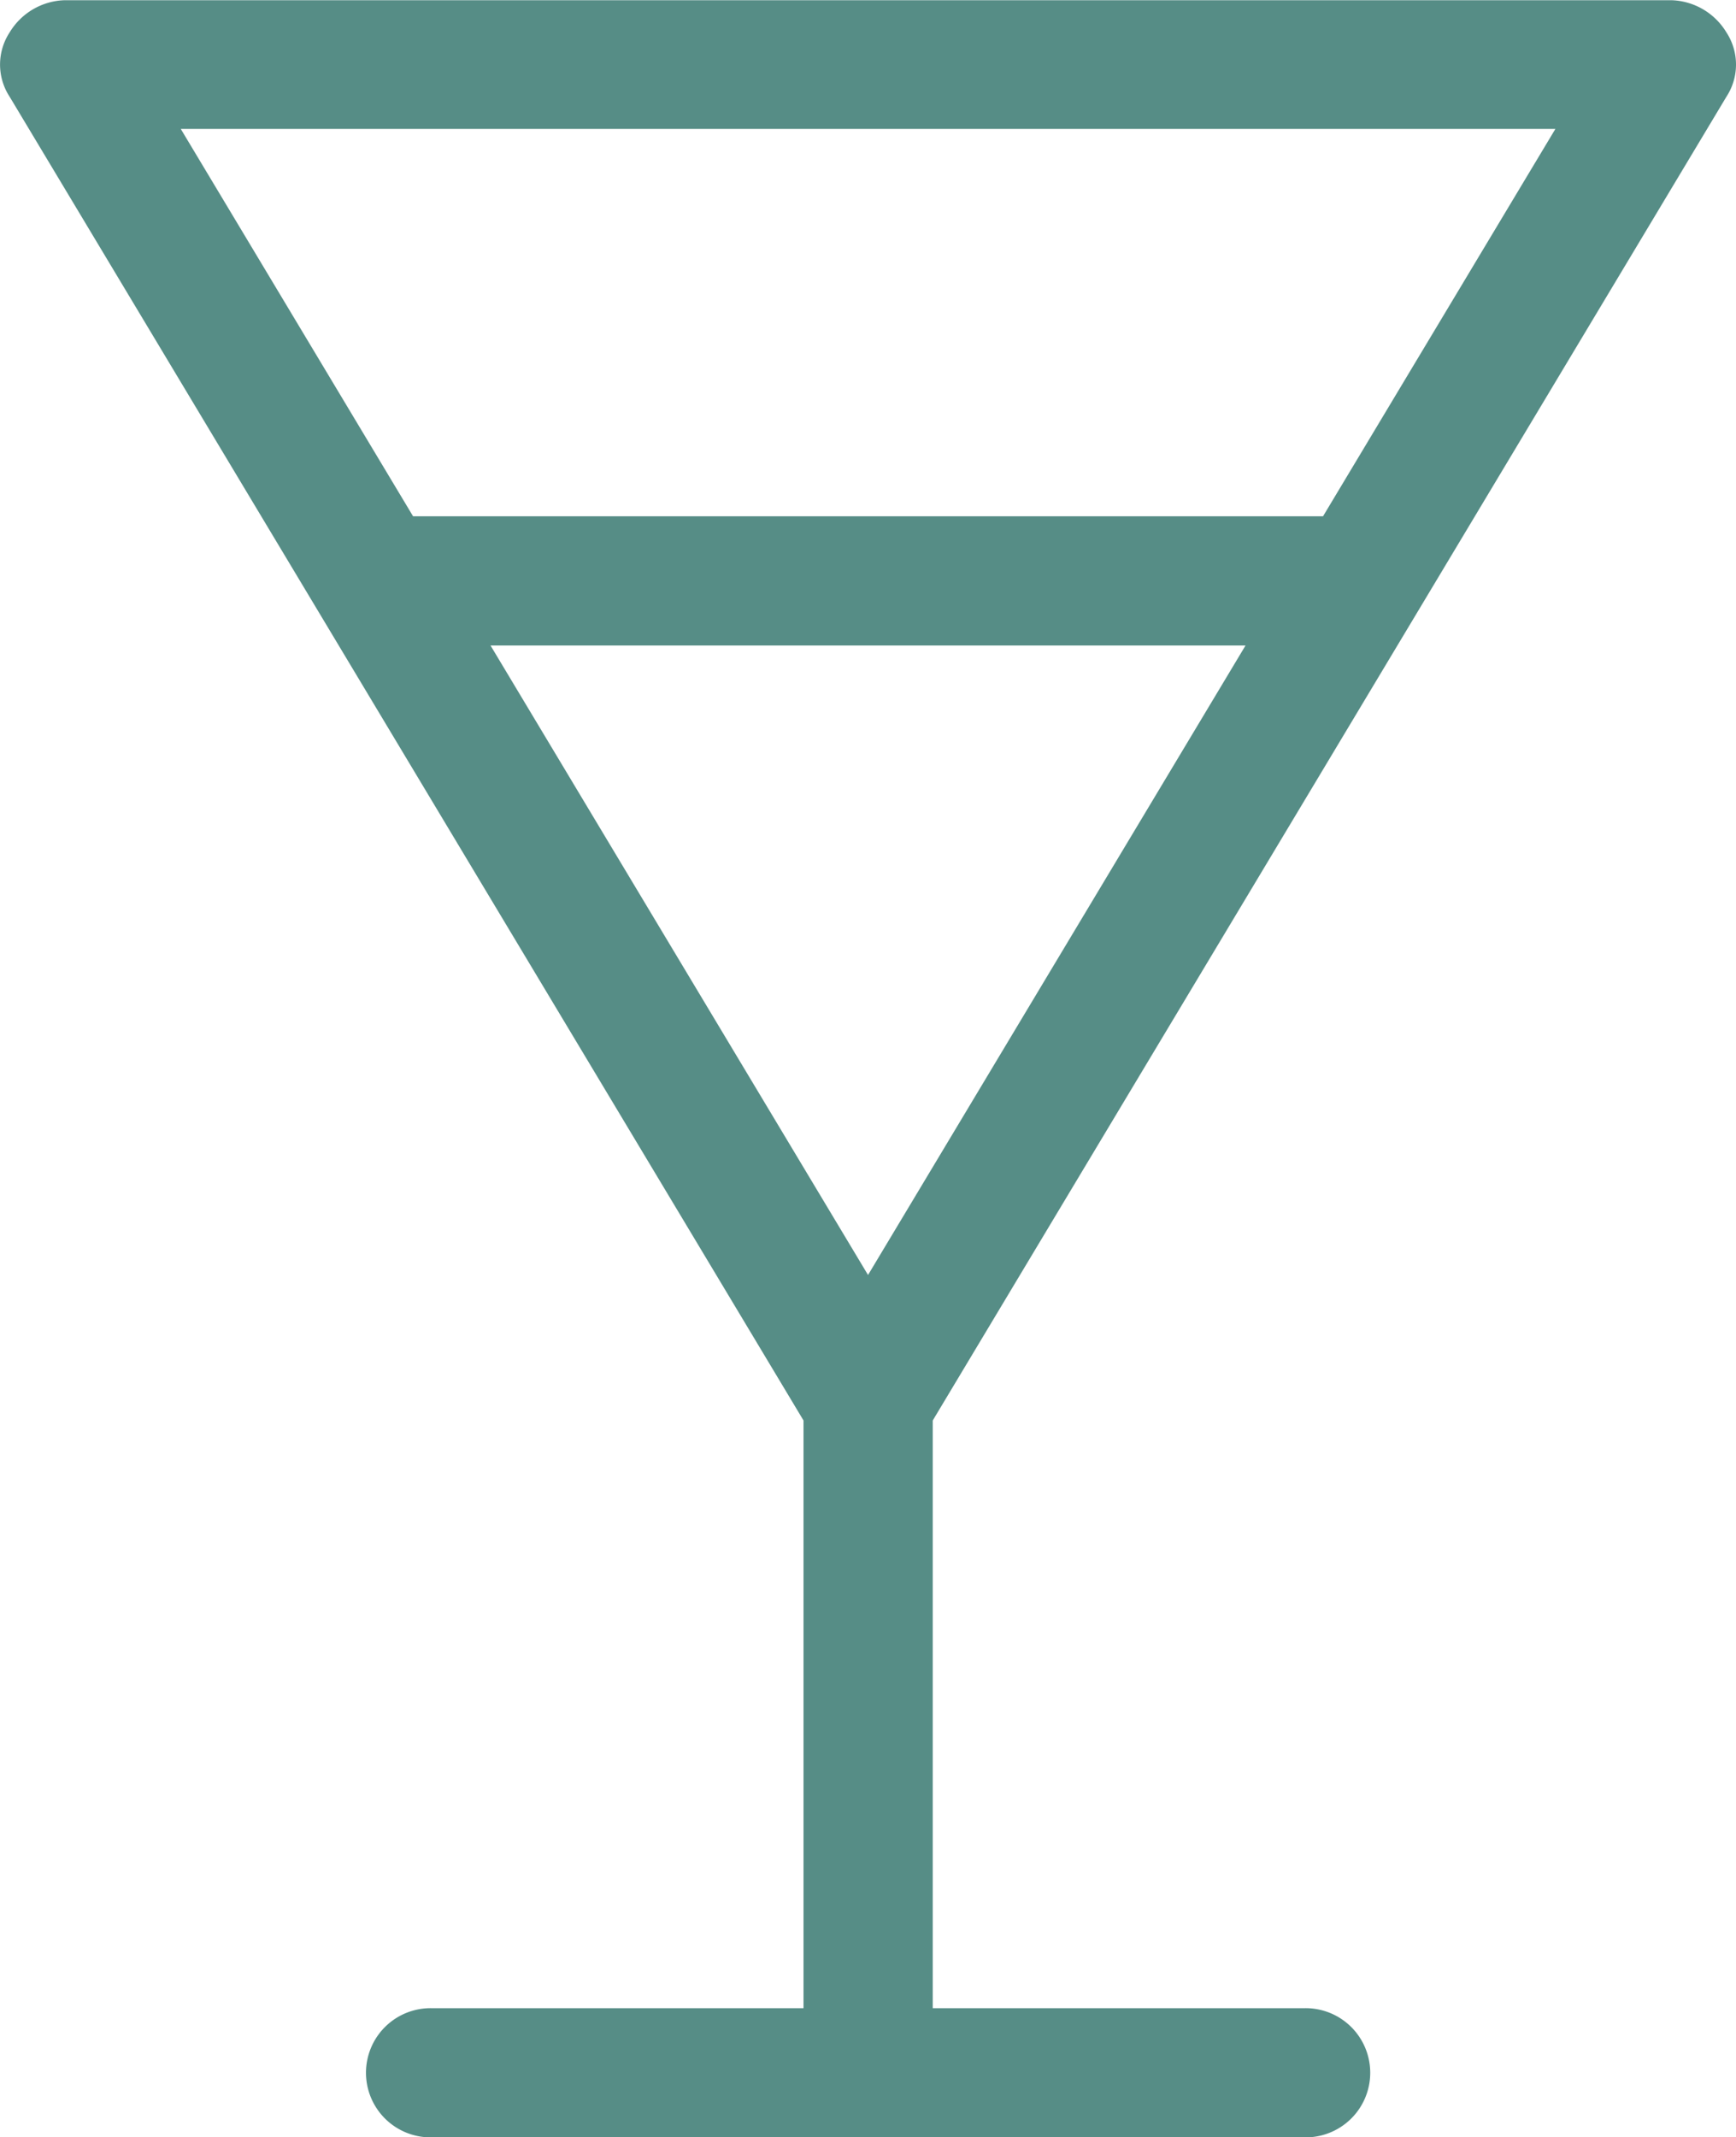
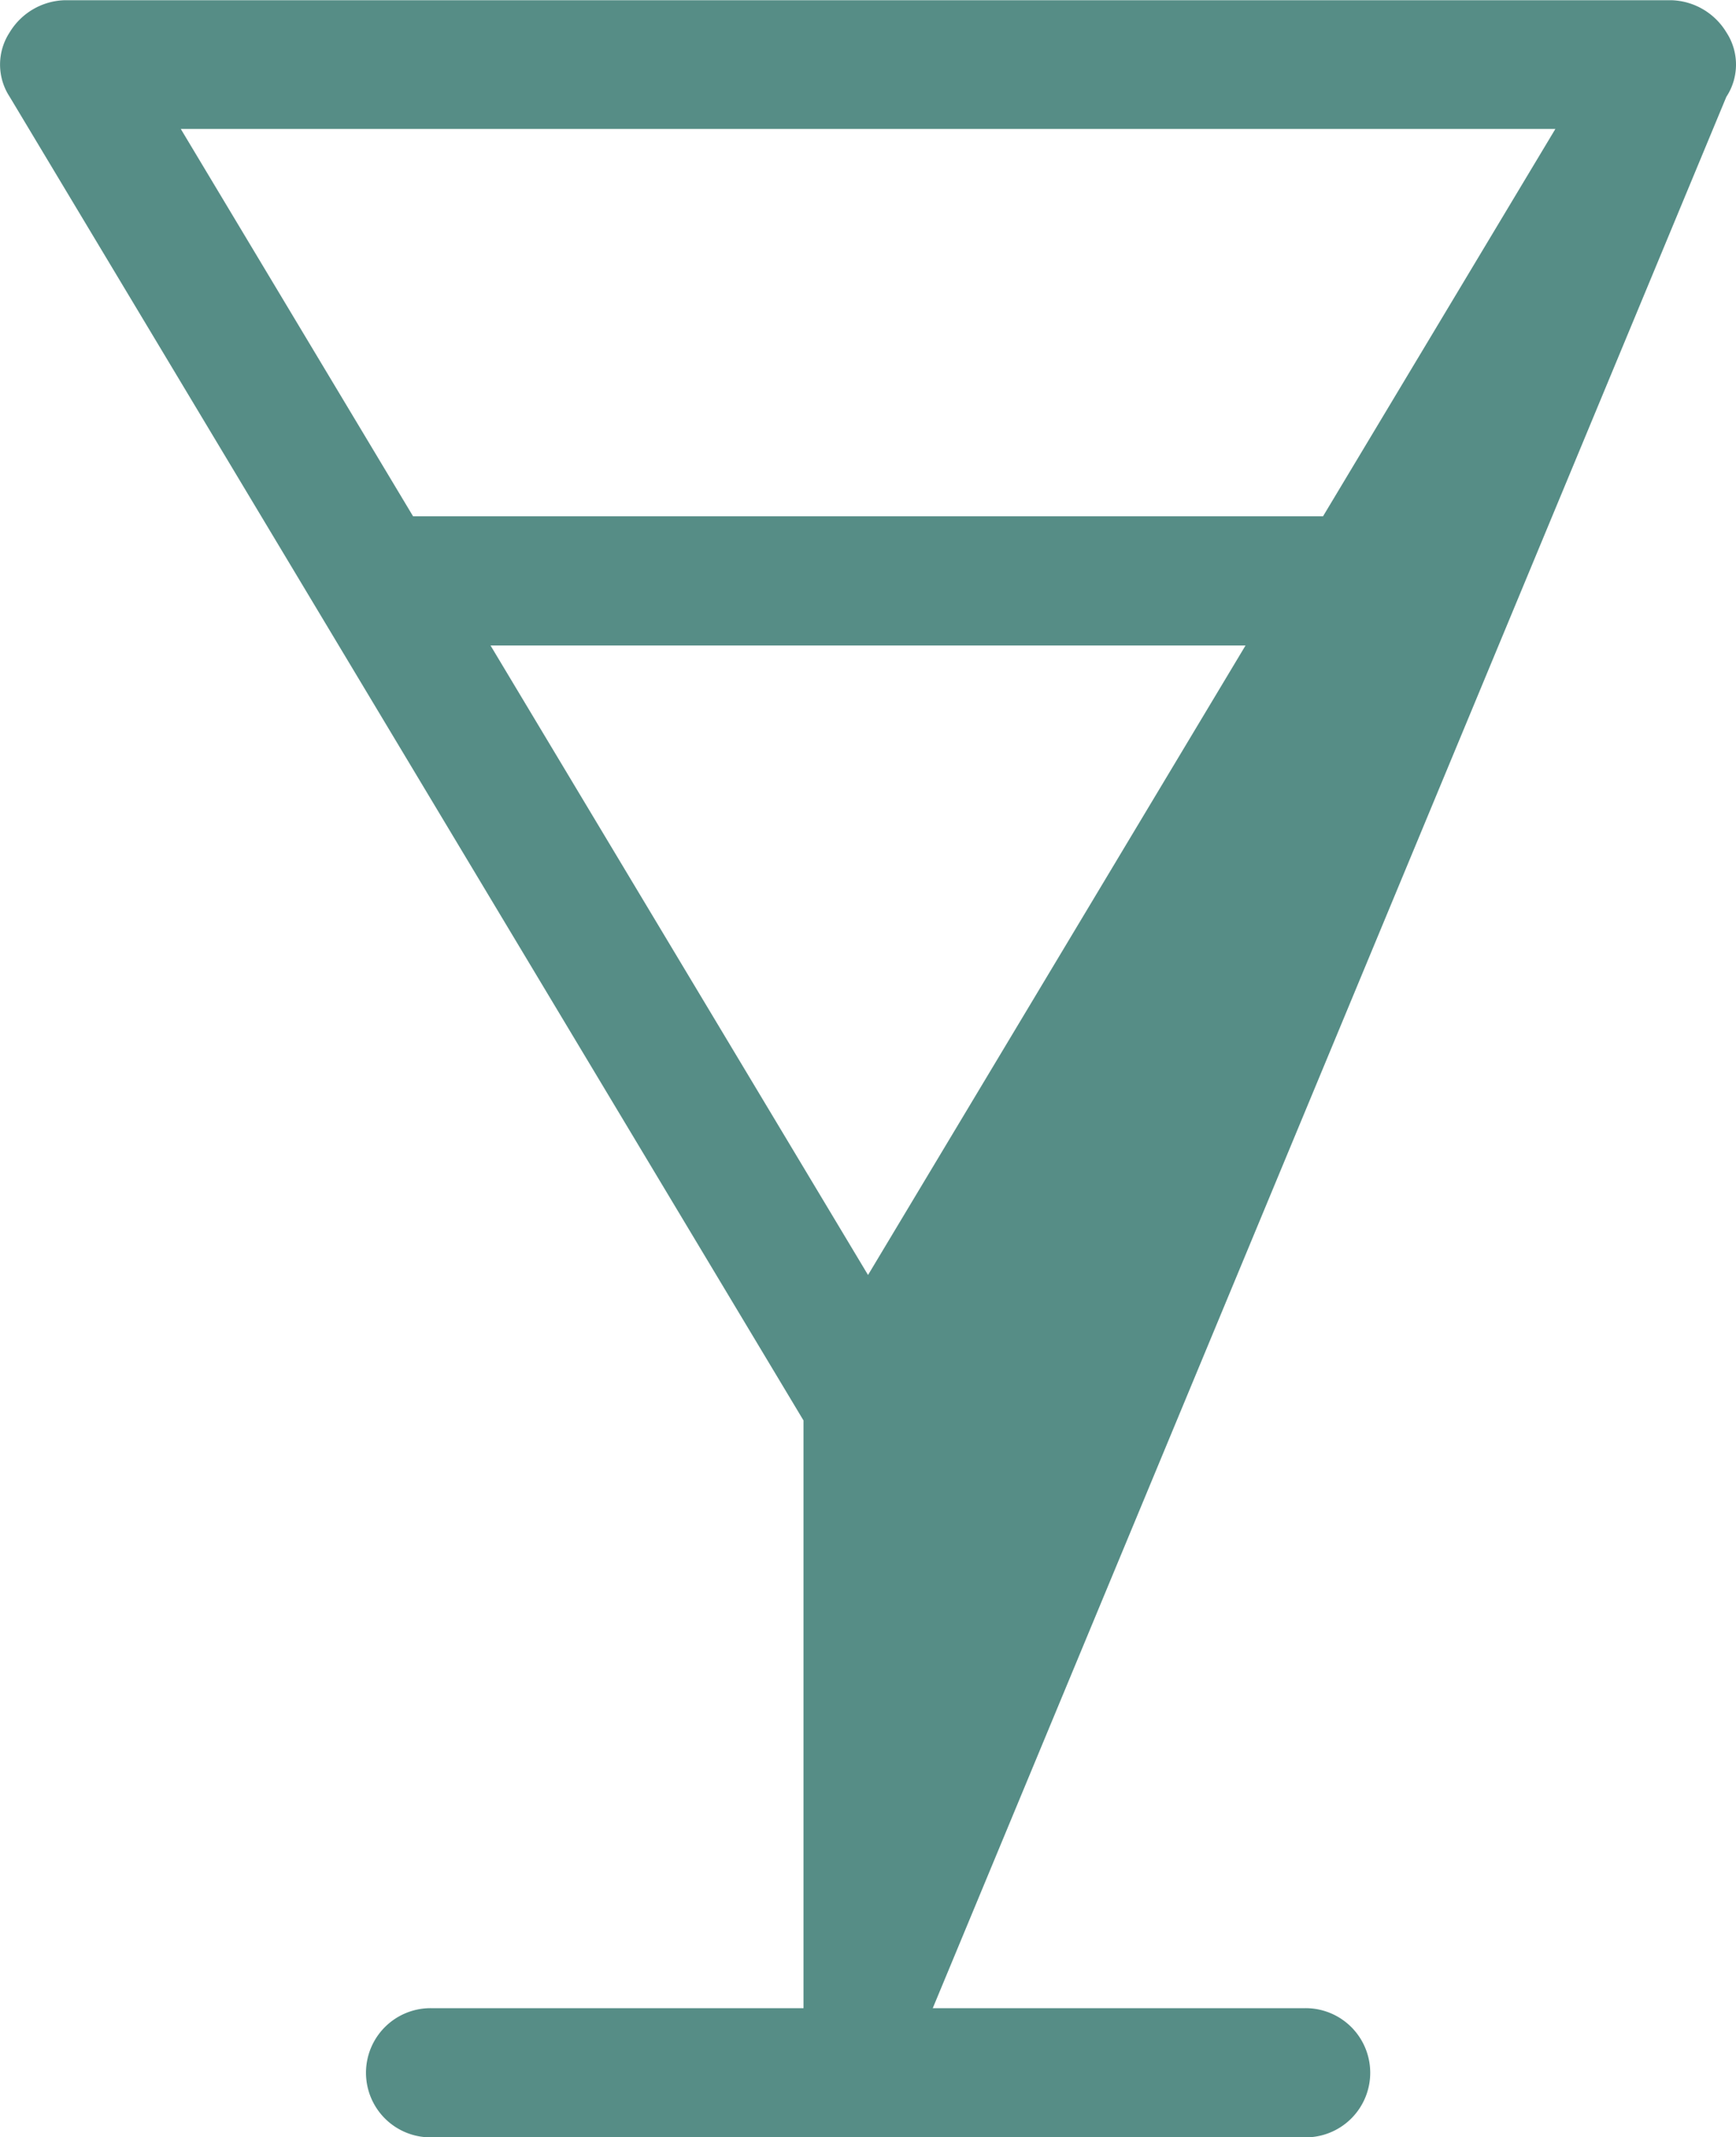
<svg xmlns="http://www.w3.org/2000/svg" width="32.507" height="40" viewBox="0 0 32.507 40">
-   <path id="bar_services" d="M228.612,92.668a1.1,1.1,0,0,0,0-1.209,1.246,1.246,0,0,0-1.027-.6h-30.09a1.246,1.246,0,0,0-1.027.6,1.1,1.1,0,0,0,0,1.209l14.864,24.773v11h-6.949a1.209,1.209,0,1,0,0,2.417H220.7a1.209,1.209,0,1,0,0-2.417h-6.948v-11Zm-28.941.6h25.74l-4.351,7.25H204.021Zm12.869,21.45-7.069-11.782h14.138Z" transform="translate(-196.286 -90.855)" fill="#568d86" />
+   <path id="bar_services" d="M228.612,92.668a1.1,1.1,0,0,0,0-1.209,1.246,1.246,0,0,0-1.027-.6h-30.09a1.246,1.246,0,0,0-1.027.6,1.1,1.1,0,0,0,0,1.209l14.864,24.773v11h-6.949a1.209,1.209,0,1,0,0,2.417H220.7a1.209,1.209,0,1,0,0-2.417h-6.948Zm-28.941.6h25.74l-4.351,7.25H204.021Zm12.869,21.45-7.069-11.782h14.138Z" transform="translate(-196.286 -90.855)" fill="#568d86" />
</svg>